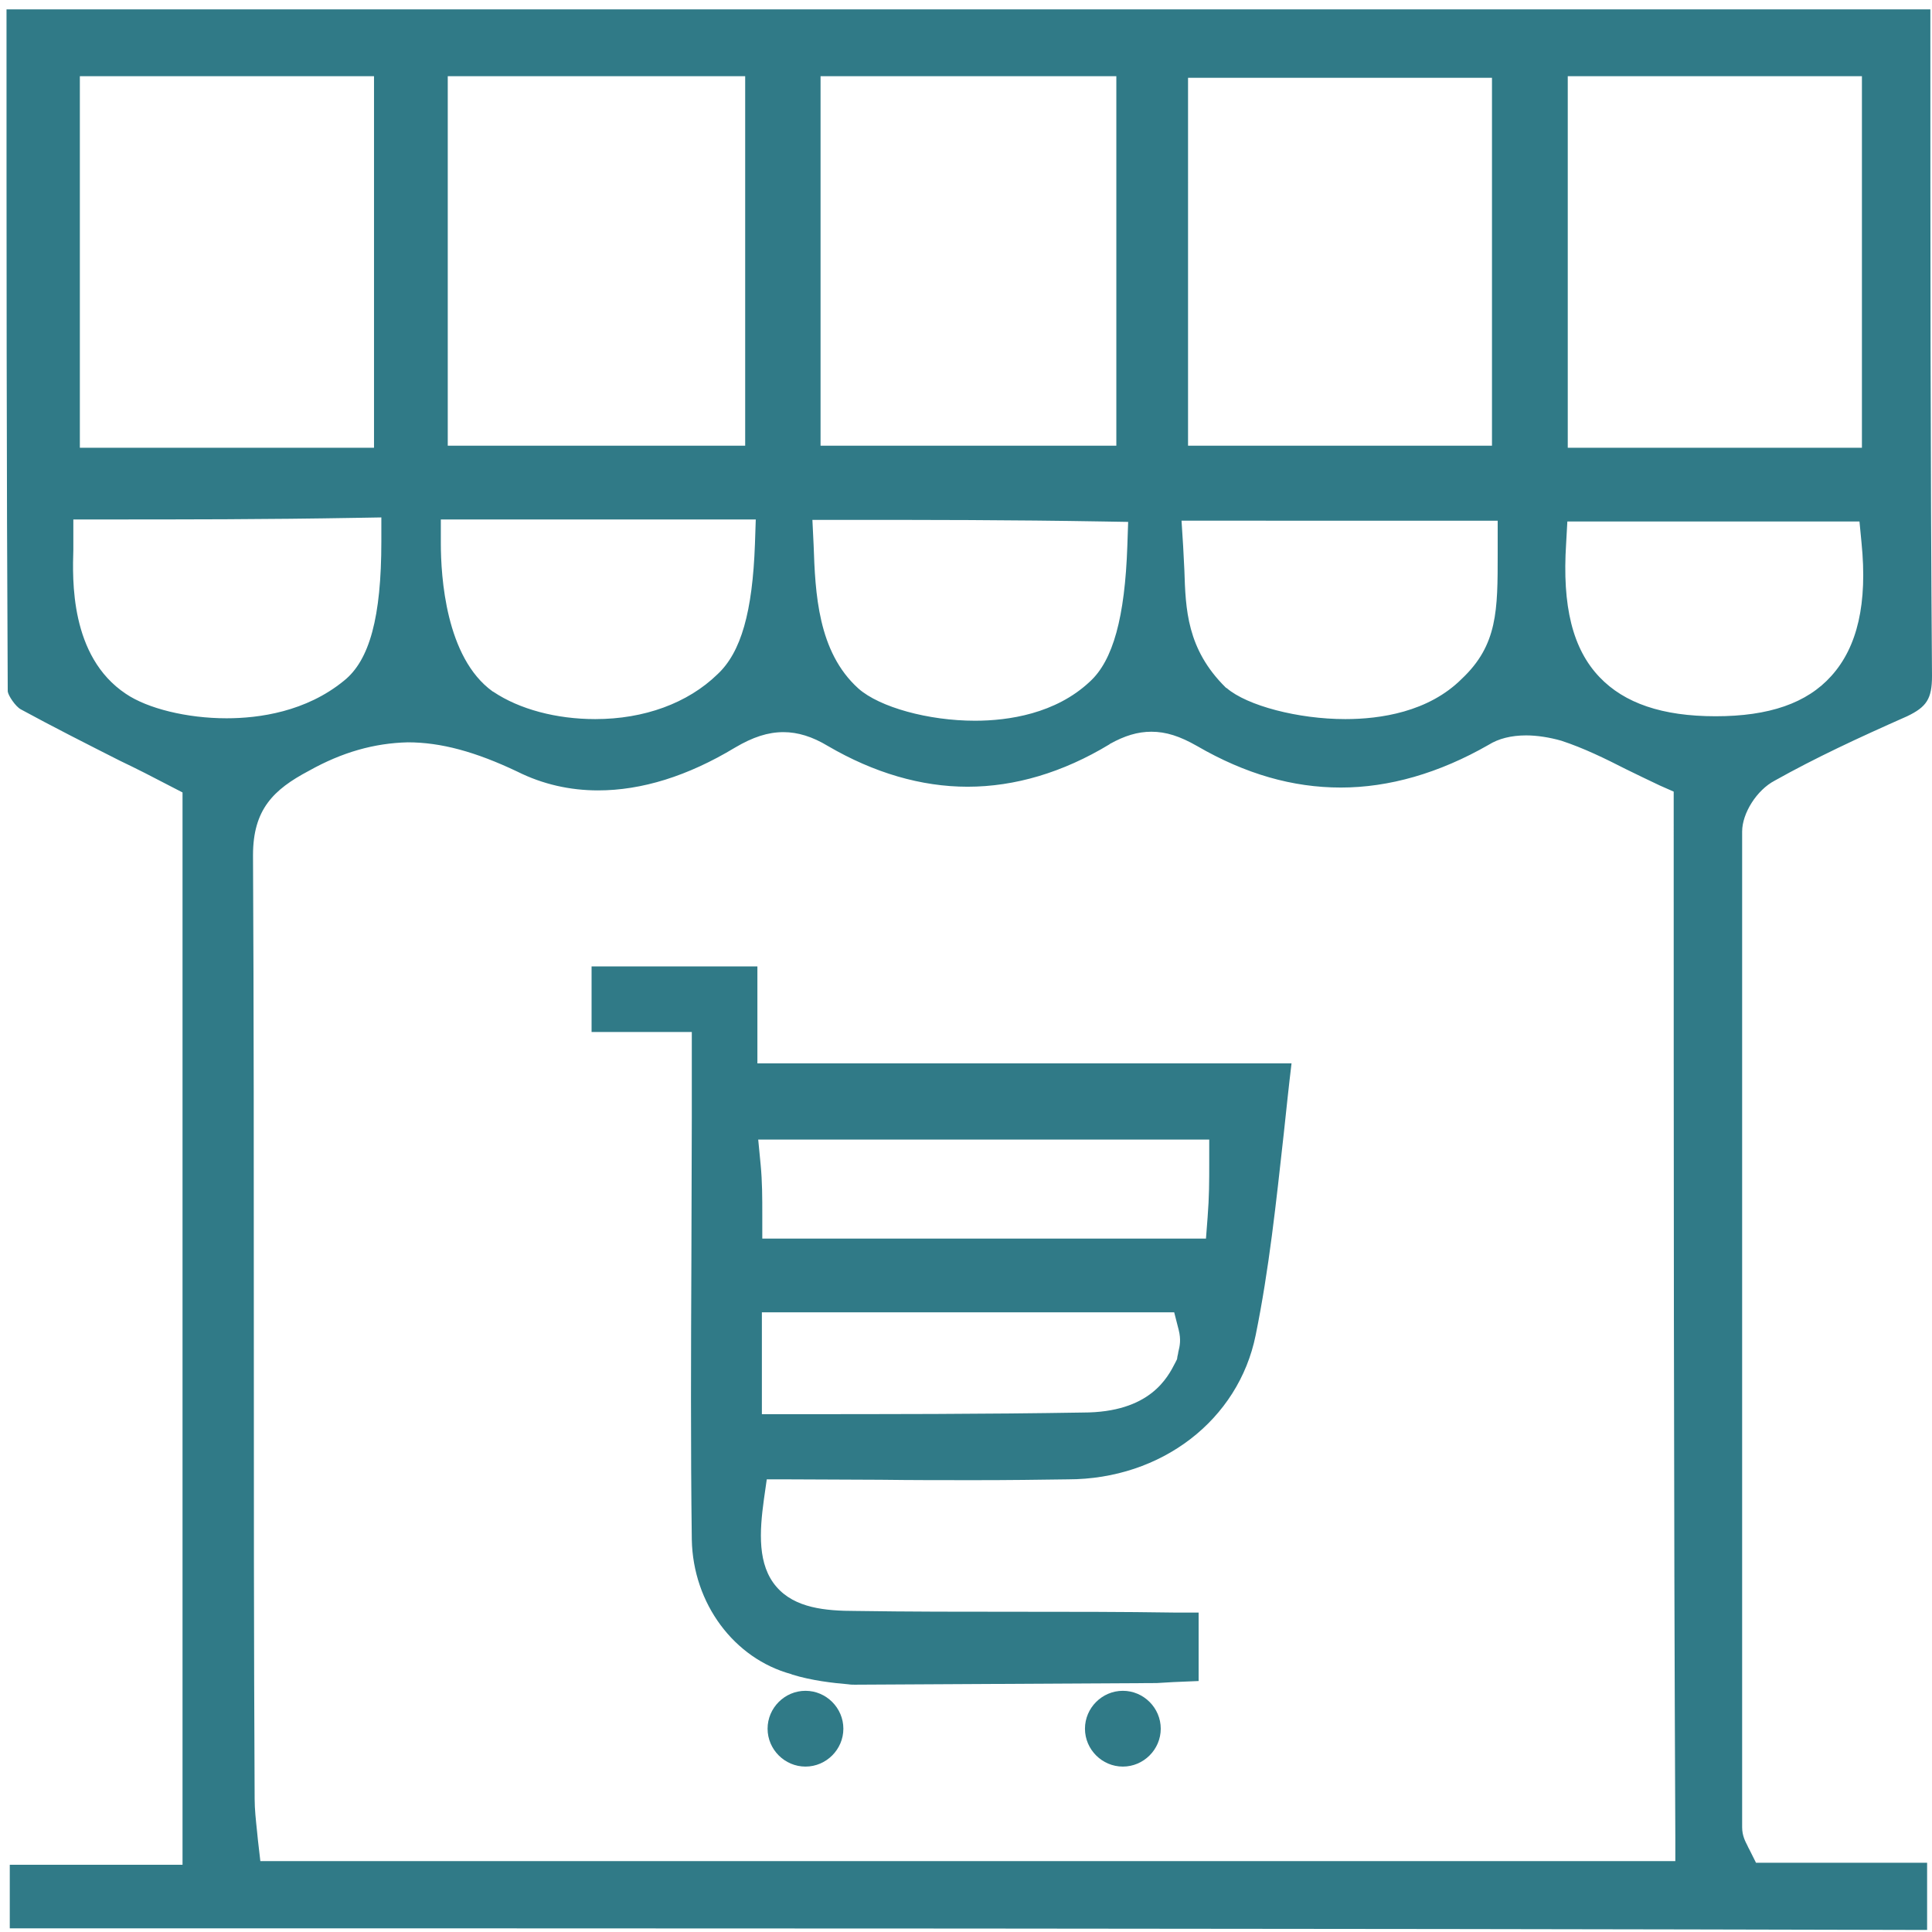
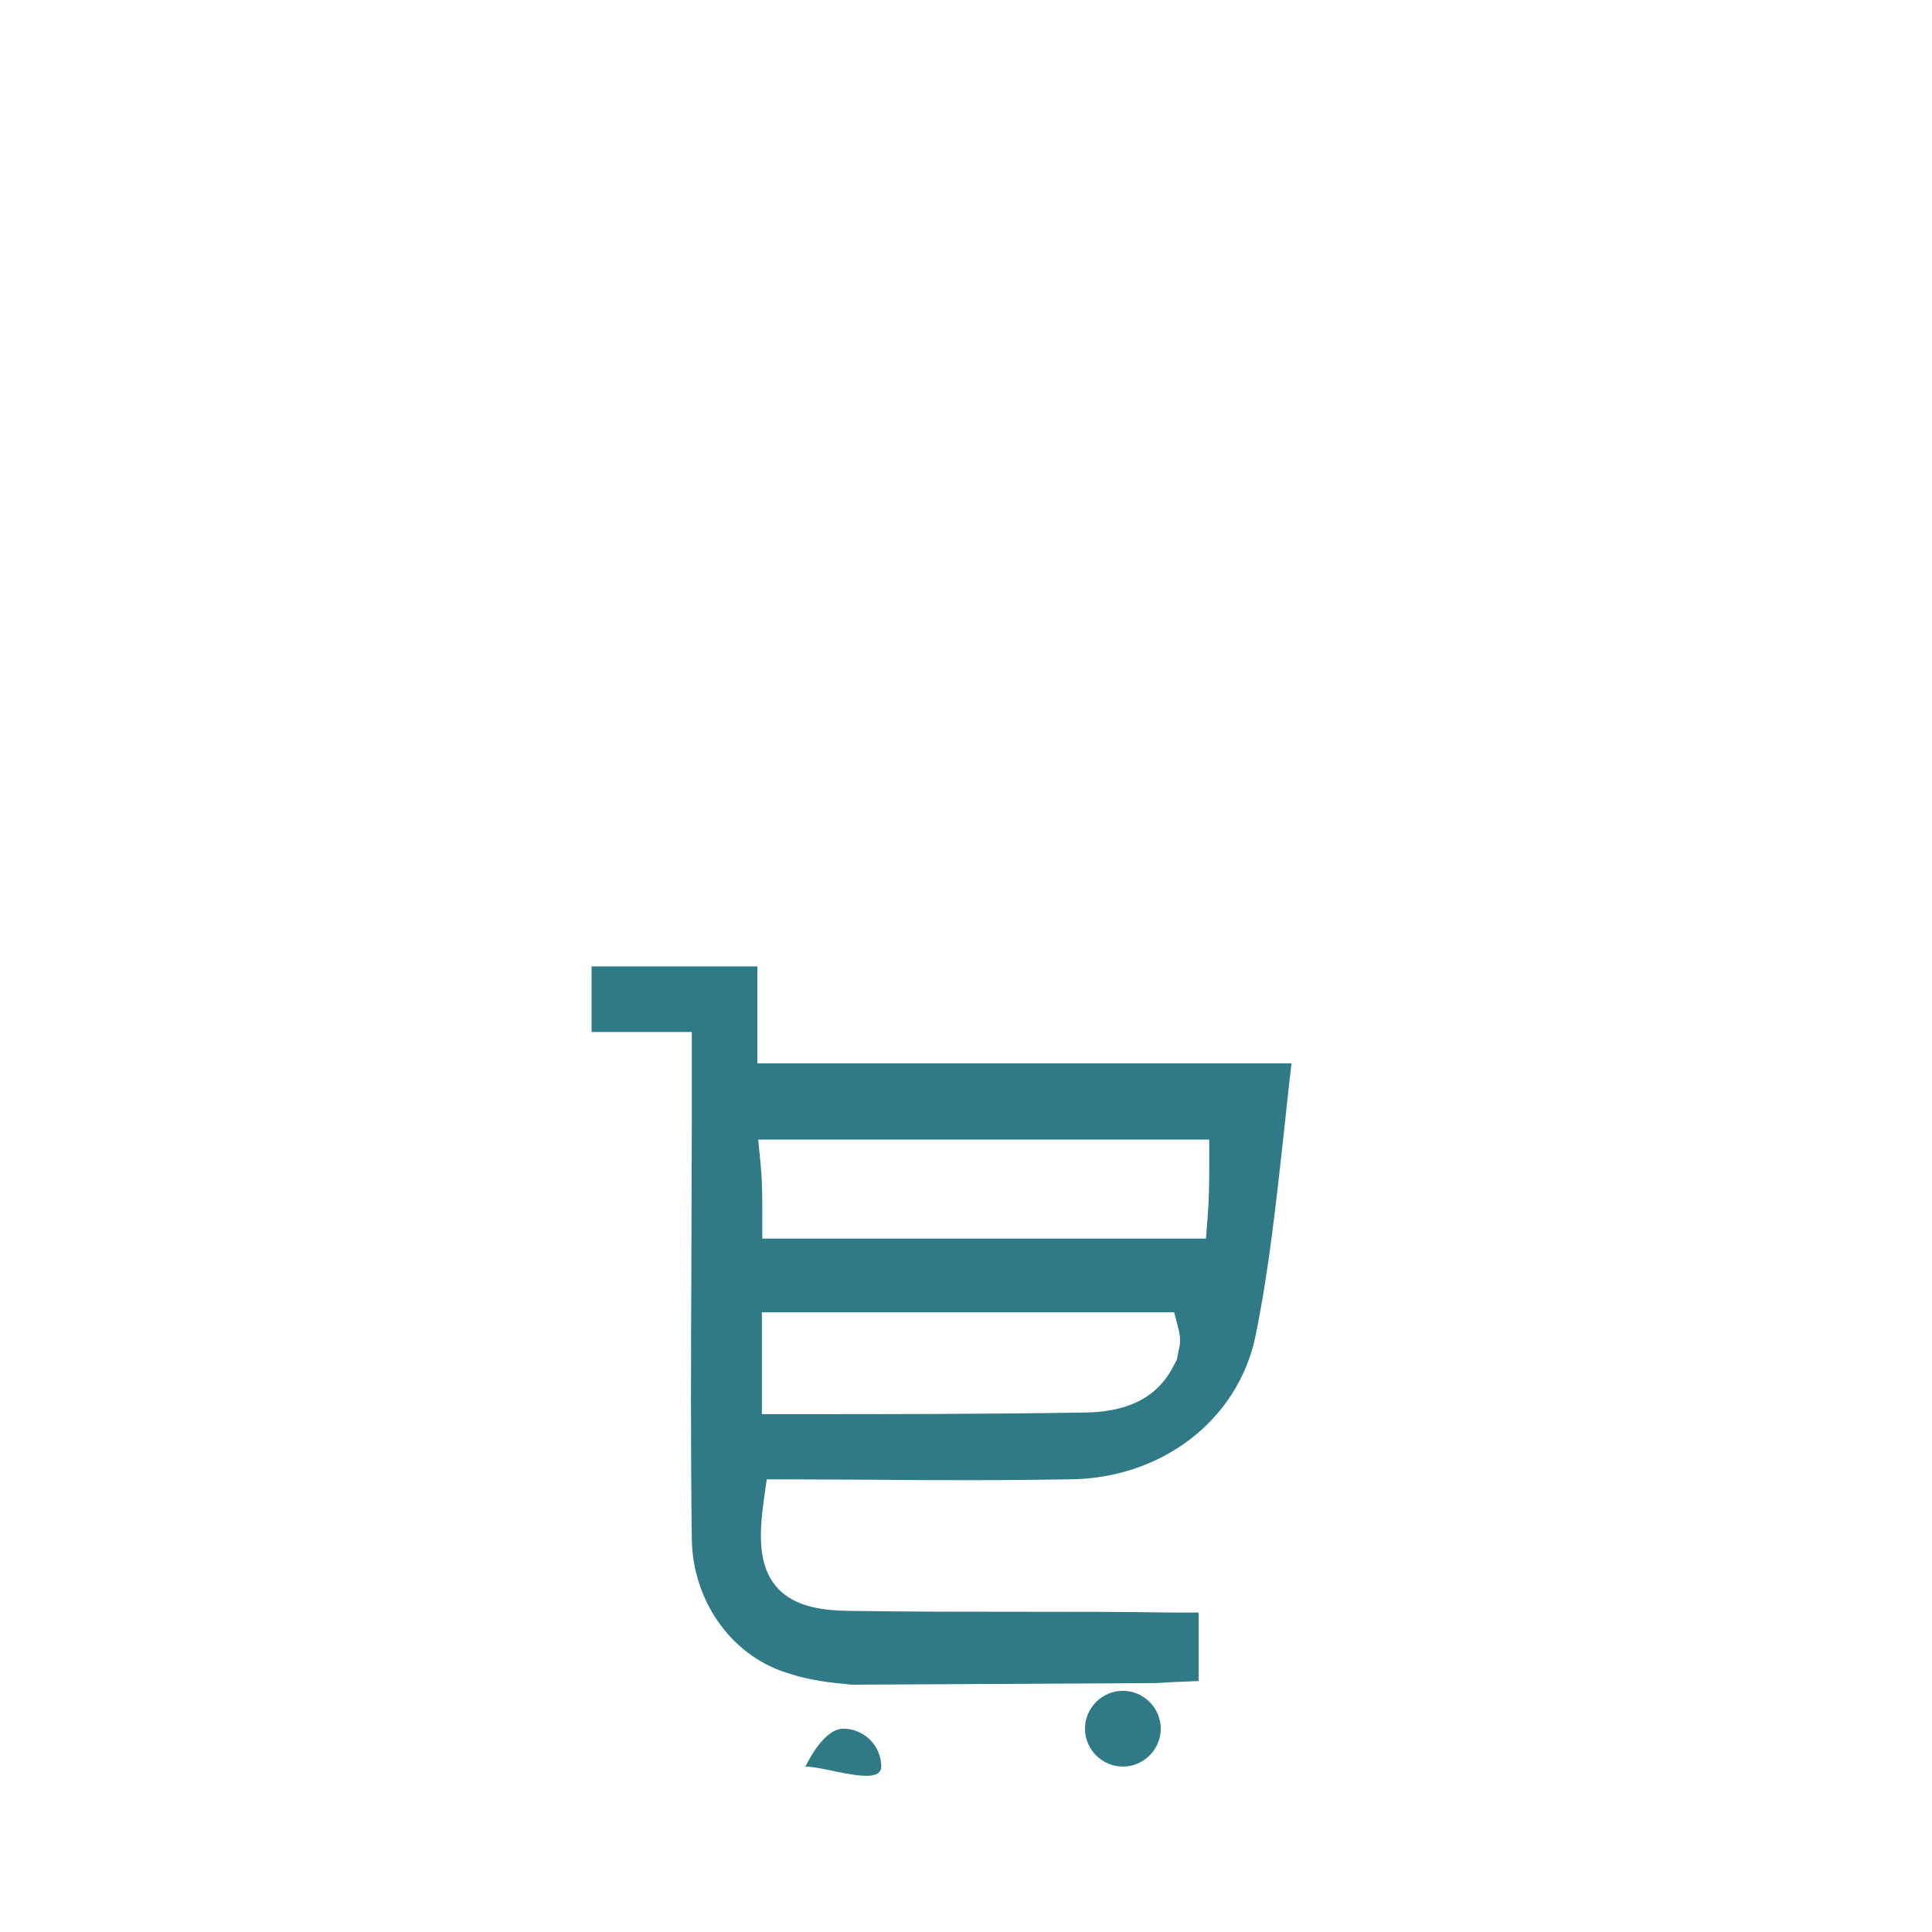
<svg xmlns="http://www.w3.org/2000/svg" id="Слой_1" x="0px" y="0px" viewBox="0 0 474.2 474.2" style="enable-background:new 0 0 474.2 474.2;" xml:space="preserve">
  <style type="text/css"> .st0{fill:#307A87;} </style>
-   <path class="st0" d="M473,473.7c-156.1-0.4-315.9-0.4-470.6-0.4v-15.6h42.4V194.5l-3.1-1.6c-4-2.1-8.1-4.2-12.3-6.2 c-8.1-4.1-16.4-8.3-24.3-12.6c-1.3-0.7-3.1-3.4-3.2-4.4C1.6,114.1,1.6,59.7,1.6,2.3h472.2c0,1.3,0,2.6,0,4.1 c0,52.3,0,106.3,0.4,159.5c0,5.6-1.3,7.6-6.1,9.9c-12.2,5.4-22.5,10.2-32.5,15.8c-4.4,2.3-8,8-8,12.5v244.4c0,2.1,0.8,3.5,1.3,4.5 c0.1,0.3,0.3,0.6,0.5,1l1.6,3.2H473V473.7z M75.8,189.2c-8.7,4.6-13.7,9.5-13.7,20.7c0.2,38.5,0.2,77.8,0.2,115.8 c0,38,0,77.3,0.2,115.8c0,2.6,0.3,5.2,0.6,8.1l0.2,2l0.6,5.2h347.3l0-5.8c-0.4-85.3-0.4-170.6-0.4-253v-3.7l-3.4-1.5 c-2.8-1.3-5.6-2.7-8.3-4c-5.1-2.6-10.4-5.2-15.9-7c-2.8-0.8-5.9-1.3-8.6-1.3c-3.7,0-6.8,0.8-9.2,2.3c-12.2,7-24.5,10.5-36.3,10.5 c-11.8,0-23.4-3.3-35.3-10.2c-4.2-2.4-7.6-3.5-11.2-3.5c-3.4,0-6.6,1-10.2,3l-0.1,0.1c-11.4,6.9-23.2,10.4-34.8,10.4 c-11.4,0-23-3.4-34.3-10c-3.8-2.3-7.4-3.4-10.9-3.4c-3.8,0-7.5,1.2-11.9,3.8c-11.6,7-22.9,10.5-33.6,10.5c-6.9,0-13.6-1.5-19.8-4.6 c-10.3-4.9-18.8-7.2-26.9-7.2C91.9,182.4,84,184.6,75.8,189.2z M199.7,133.8c0.4,11.7,1,26.2,11,35.2c5.2,4.6,17.2,7.9,28.6,7.9 c0,0,0,0,0,0c8.2,0,19.8-1.7,28.2-9.6c5.7-5.2,8.6-15.8,9.2-33.3l0.2-5.9l-5.9-0.1c-23.5-0.4-43-0.4-65.6-0.4h-6L199.7,133.8z M290.4,134.1c0.1,2,0.2,4,0.3,5.9c0.3,9.5,0.6,19.3,10.1,28.7l0.1,0.1l0.2,0.1c5,4.3,17.5,7.6,29.1,7.6c8.5,0,20.4-1.7,28.6-9.9 c8.8-8.3,8.8-16.8,8.8-30.7l0-8.1H290L290.4,134.1z M108.2,133.3c0,8.2,1.2,28.1,12.7,36.4l0.2,0.1c6.4,4.3,15.5,6.7,25,6.7 c12,0,22.7-3.9,30-11c5.8-5.4,8.6-15.3,9.2-32l0.2-6h-77.3V133.3z M18,133.3c0,0.4,0,0.9,0,1.6c-0.2,7.2-0.9,26.2,12.9,35.4 c5.3,3.6,15,6,24.7,6c8,0,19.5-1.6,28.8-9.2c6.3-5,9.2-15.6,9.2-34.2V127l-5.9,0.1c-23,0.4-41.9,0.4-63.8,0.4H18V133.3z M384.4,133.4c-1,15.4,1.6,25.9,8.2,32.8c6.1,6.4,15.4,9.6,28.5,9.6c13.1,0,22.4-3.2,28.4-9.9c6.4-7.1,8.9-17.8,7.4-32.7l-0.5-5.2 h-71.7L384.4,133.4z M384.8,109.9h72.2V18.7h-72.2V109.9z M19.6,109.9h72.2V18.7H19.6V109.9z M291.6,109.4h74.6V19.1h-74.6V109.4z M201.4,109.4H274V18.7h-72.6V109.4z M109.9,109.4h73V18.7h-73V109.4z" />
  <g>
    <path class="st0" d="M208.2,413.4c-3.6-0.3-9-0.9-13.8-2.4l-0.2-0.1c-14-3.8-24.1-17.3-24.4-33c-0.3-23-0.2-46.3-0.1-68.9 c0-11.3,0.1-23.1,0.1-34.7v-21h-24.6v-16.1h40.7v23.8H317c-0.7,5.8-1.3,11.6-1.9,17.2c-1.9,17.1-3.6,33.3-6.9,49.5 c-4.2,20.8-23.1,35.4-46.1,35.4c-6.9,0.1-14.4,0.2-23,0.2c-7.6,0-15.4,0-23-0.1c-7.5,0-15.3-0.1-23-0.1h-4.9l-0.7,4.9 c-1.1,8-1.6,16.1,3.1,21.5c4.5,5.2,12,5.9,19.4,5.9c13.1,0.2,26.4,0.2,39.3,0.2c12.9,0,26.2,0,39.2,0.2h5.7v16.8 c-0.8,0-1.6,0.1-2.4,0.1c-2.5,0.1-5.1,0.2-7.9,0.4l-74.1,0.4C209.4,413.5,208.8,413.5,208.2,413.4z M187,347.1h5.7 c25.1,0,48.9,0,73.1-0.4c16.5,0,20.8-8.6,22.7-12.3l0.4-0.8l0.1-0.7c0.1-0.4,0.2-0.8,0.2-1c0.4-1.6,0.7-3.1,0.1-5.5l-1.1-4.3H187 V347.1z M186.7,285.9c0.4,4.2,0.4,8,0.4,12.4v5.7h108.9l0.4-5.2c0.4-5.1,0.4-8.9,0.4-13.4v-5.7H186.1L186.7,285.9z" />
    <path class="st0" d="M275.6,433.6c-5.1,0-9.3-4.2-9.3-9.3s4.2-9.3,9.3-9.3c5.1,0,9.3,4.2,9.3,9.3S280.7,433.6,275.6,433.6z" />
-     <path class="st0" d="M197.7,433.6c-5.1,0-9.3-4.2-9.3-9.3s4.2-9.3,9.3-9.3s9.3,4.2,9.3,9.3S202.8,433.6,197.7,433.6z" />
+     <path class="st0" d="M197.7,433.6s4.2-9.3,9.3-9.3s9.3,4.2,9.3,9.3S202.8,433.6,197.7,433.6z" />
  </g>
</svg>